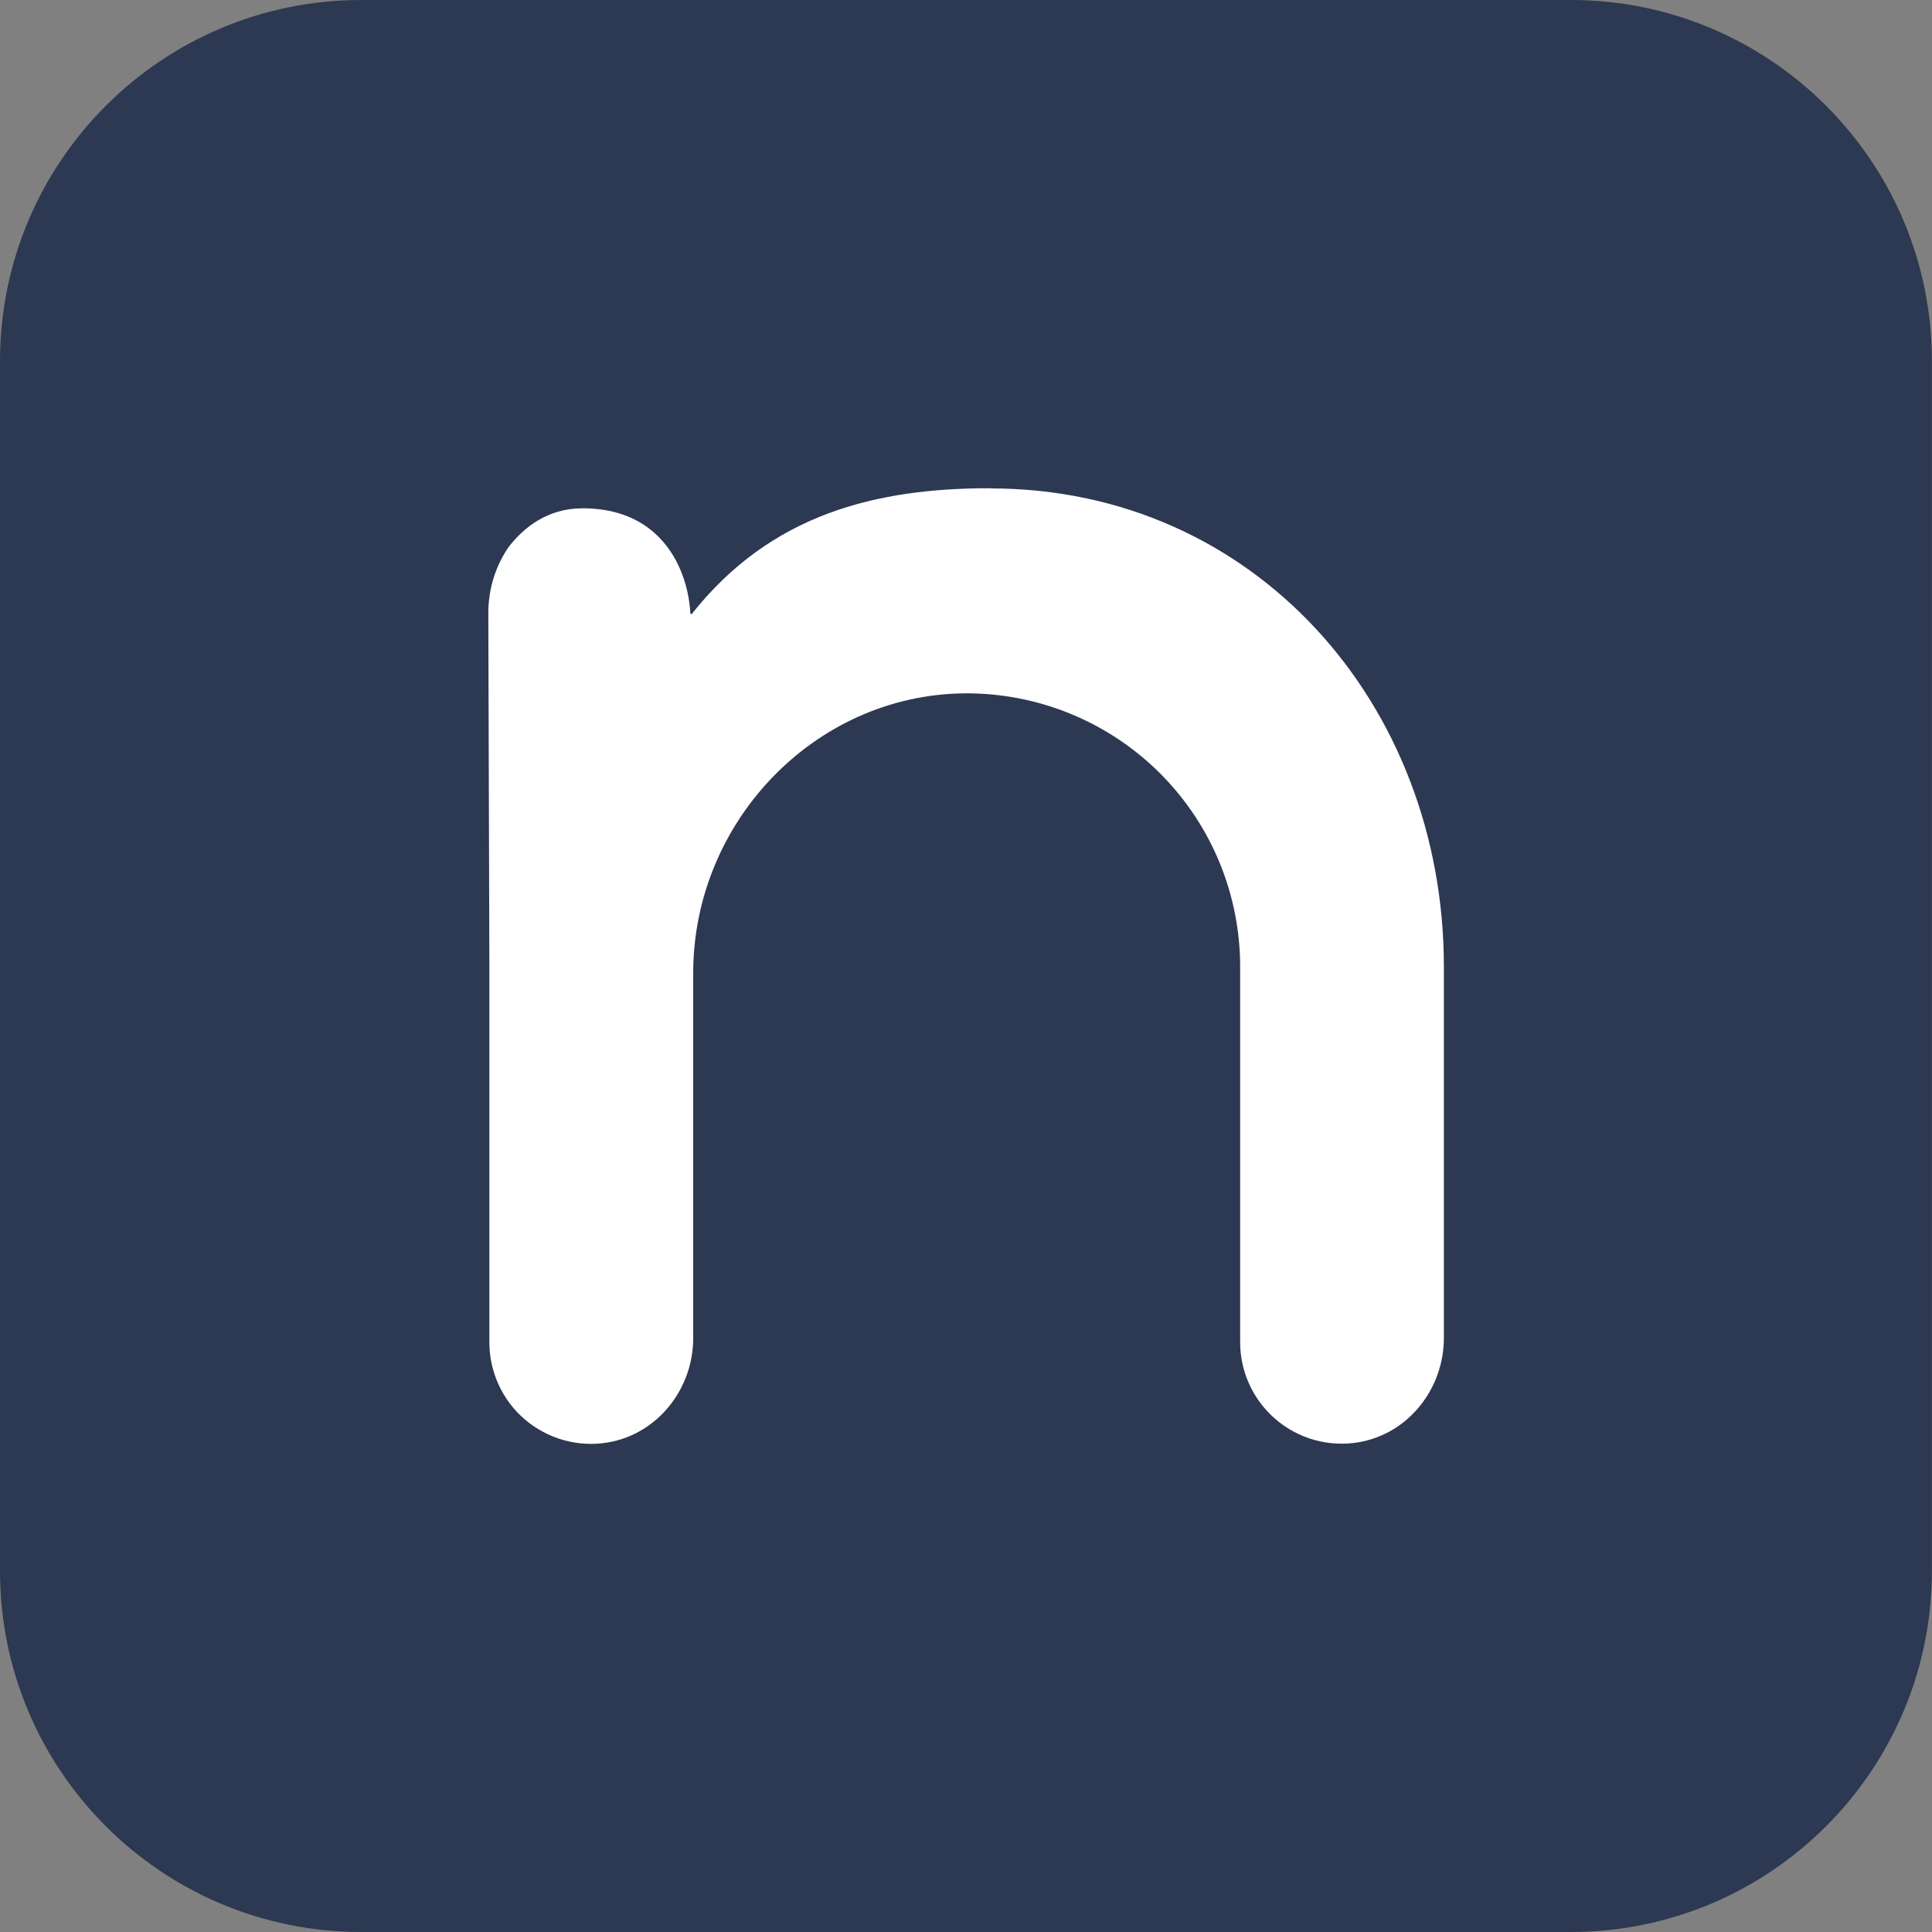
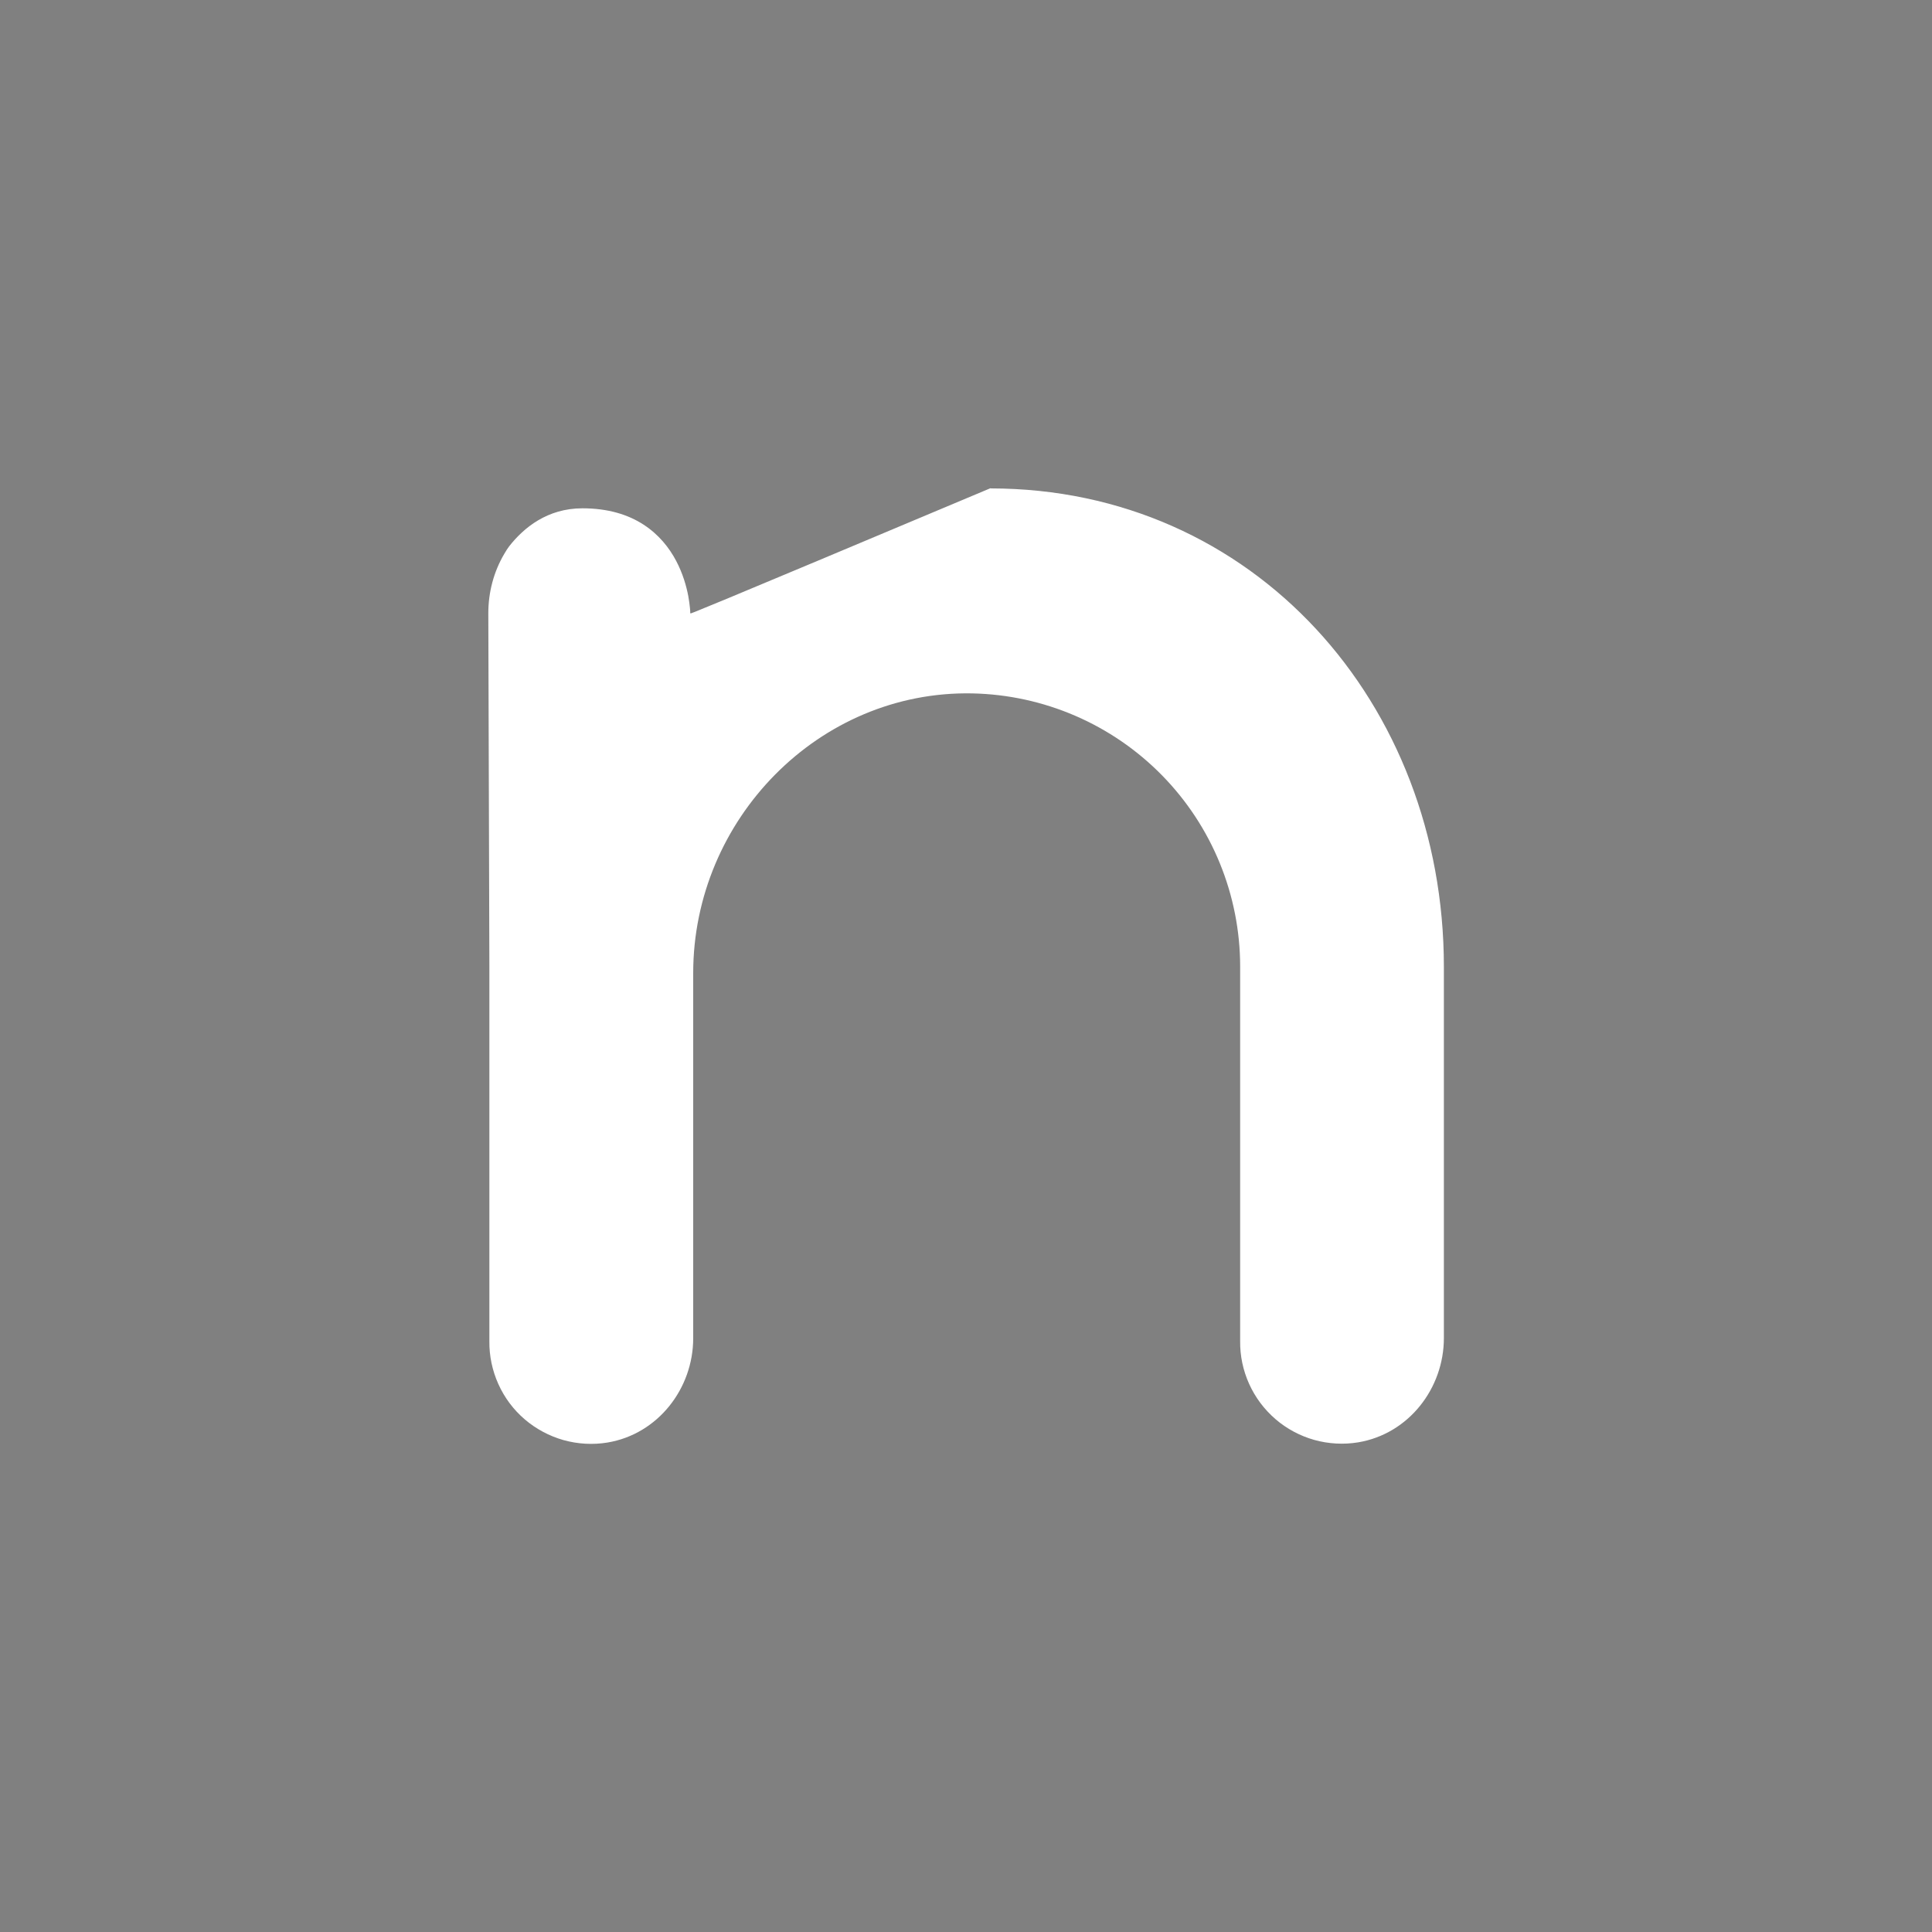
<svg xmlns="http://www.w3.org/2000/svg" version="1.1" width="200" height="200">
  <rect width="100%" height="100%" fill="#808080" stroke="none" />
  <svg width="200" height="200" viewBox="0 0 200 200" fill="none">
    <g clip-path="url(#clip0_1_5)">
-       <path d="M162.6 0H37.39C16.74 0 0 16.74 0 37.39V162.61C0 183.26 16.74 200 37.39 200H162.6C183.25 200 199.99 183.26 199.99 162.61V37.39C199.99 16.74 183.25 0 162.6 0Z" fill="#2D3852" />
-       <path d="M102.53 50.54C90.76 50.54 79.83 53.15 71.59 63.59C71.55 63.57 71.51 63.53 71.48 63.5C71.45 63.46 71.45 63.43 71.45 63.42V63.4L70.45 63.42C71.117 63.407 71.45 63.4 71.45 63.4C71.45 63.4 71.45 63.37 71.45 63.36C71.45 63.34 71.45 63.3 71.45 63.26C71.45 63.18 71.44 63.06 71.42 62.91C71.39 62.61 71.34 62.2 71.25 61.7C71.06 60.71 70.7 59.39 69.99 58.05C69.28 56.71 68.21 55.34 66.62 54.31C65.02 53.27 62.95 52.62 60.29 52.62C56.66 52.62 54.22 54.63 52.72 56.54C52.57 56.73 52.39 57.01 52.2 57.34C51.1 59.2 50.55 61.33 50.55 63.49L50.66 99.94C50.66 99.94 50.66 100.01 50.66 100.04C50.66 100.07 50.66 100.11 50.66 100.14V138.83C50.64 140.36 50.96 141.88 51.59 143.28C52.22 144.68 53.15 145.93 54.32 146.93C55.49 147.93 56.86 148.66 58.34 149.08C59.82 149.49 61.37 149.58 62.89 149.33C68.11 148.46 71.76 143.74 71.76 138.53V100.74C71.76 84.82 84.78 71.47 100.64 71.78C108.05 71.93 115.1 74.97 120.29 80.26C125.48 85.55 128.38 92.67 128.38 100.07V138.82C128.36 140.35 128.68 141.87 129.31 143.26C129.94 144.66 130.87 145.9 132.04 146.91C133.2 147.91 134.57 148.64 136.05 149.06C137.53 149.47 139.08 149.56 140.6 149.31C145.82 148.44 149.47 143.73 149.47 138.51V100.08C149.47 72.8 129.78 50.57 102.55 50.56L102.53 50.54Z" fill="white" />
+       <path d="M102.53 50.54C71.55 63.57 71.51 63.53 71.48 63.5C71.45 63.46 71.45 63.43 71.45 63.42V63.4L70.45 63.42C71.117 63.407 71.45 63.4 71.45 63.4C71.45 63.4 71.45 63.37 71.45 63.36C71.45 63.34 71.45 63.3 71.45 63.26C71.45 63.18 71.44 63.06 71.42 62.91C71.39 62.61 71.34 62.2 71.25 61.7C71.06 60.71 70.7 59.39 69.99 58.05C69.28 56.71 68.21 55.34 66.62 54.31C65.02 53.27 62.95 52.62 60.29 52.62C56.66 52.62 54.22 54.63 52.72 56.54C52.57 56.73 52.39 57.01 52.2 57.34C51.1 59.2 50.55 61.33 50.55 63.49L50.66 99.94C50.66 99.94 50.66 100.01 50.66 100.04C50.66 100.07 50.66 100.11 50.66 100.14V138.83C50.64 140.36 50.96 141.88 51.59 143.28C52.22 144.68 53.15 145.93 54.32 146.93C55.49 147.93 56.86 148.66 58.34 149.08C59.82 149.49 61.37 149.58 62.89 149.33C68.11 148.46 71.76 143.74 71.76 138.53V100.74C71.76 84.82 84.78 71.47 100.64 71.78C108.05 71.93 115.1 74.97 120.29 80.26C125.48 85.55 128.38 92.67 128.38 100.07V138.82C128.36 140.35 128.68 141.87 129.31 143.26C129.94 144.66 130.87 145.9 132.04 146.91C133.2 147.91 134.57 148.64 136.05 149.06C137.53 149.47 139.08 149.56 140.6 149.31C145.82 148.44 149.47 143.73 149.47 138.51V100.08C149.47 72.8 129.78 50.57 102.55 50.56L102.53 50.54Z" fill="white" />
    </g>
    <defs>
      <clipPath id="SvgjsClipPath1142">
-         <rect width="199.99" height="200" fill="white" />
-       </clipPath>
+         </clipPath>
    </defs>
  </svg>
  <style>@media (prefers-color-scheme: light) { :root { filter: none; } }
@media (prefers-color-scheme: dark) { :root { filter: none; } }
</style>
</svg>